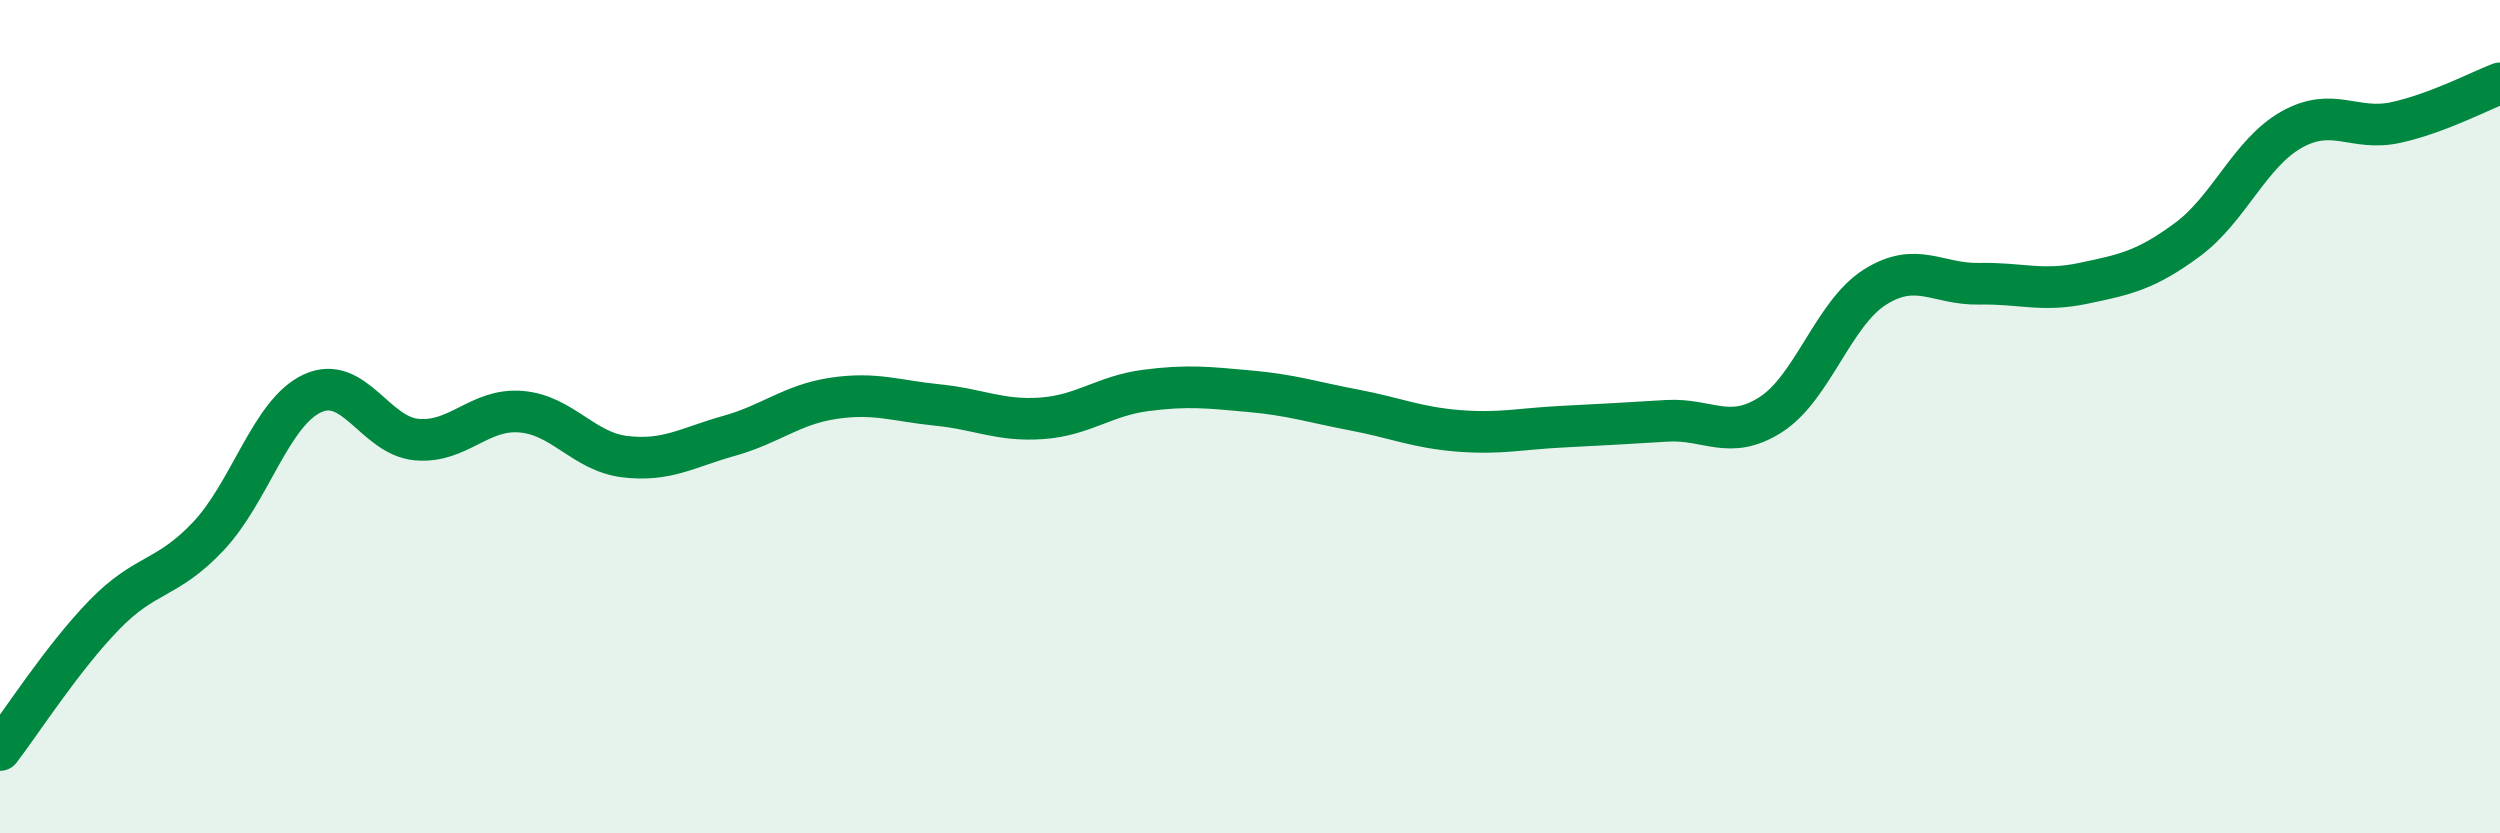
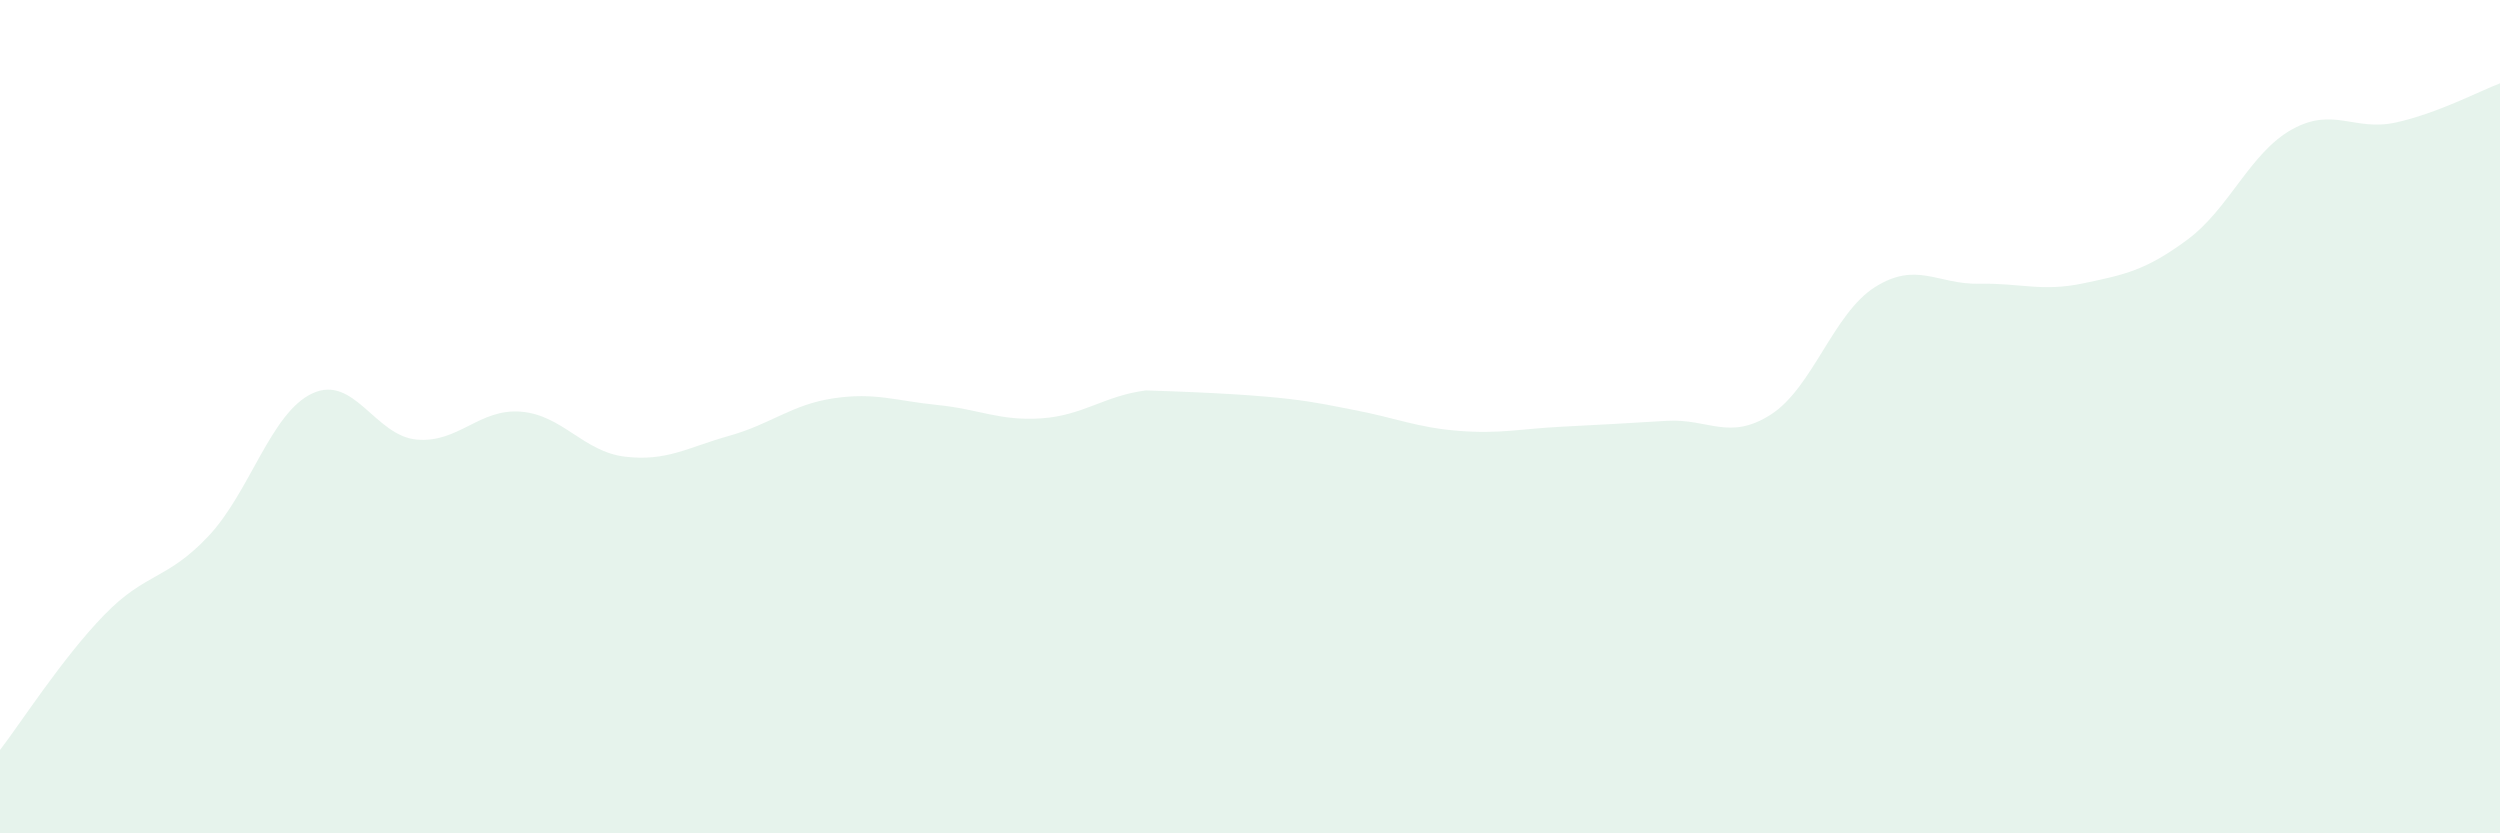
<svg xmlns="http://www.w3.org/2000/svg" width="60" height="20" viewBox="0 0 60 20">
-   <path d="M 0,18 C 0.5,17.35 1.5,15.79 2.5,14.76 C 3.5,13.73 4,13.93 5,12.87 C 6,11.81 6.5,9.9 7.5,9.44 C 8.5,8.98 9,10.46 10,10.55 C 11,10.64 11.5,9.8 12.5,9.88 C 13.5,9.96 14,10.84 15,10.96 C 16,11.08 16.5,10.74 17.5,10.46 C 18.5,10.18 19,9.71 20,9.56 C 21,9.41 21.5,9.62 22.5,9.72 C 23.5,9.82 24,10.11 25,10.04 C 26,9.97 26.5,9.5 27.5,9.37 C 28.5,9.24 29,9.3 30,9.39 C 31,9.48 31.5,9.65 32.5,9.84 C 33.5,10.03 34,10.26 35,10.34 C 36,10.42 36.5,10.29 37.5,10.24 C 38.5,10.19 39,10.16 40,10.1 C 41,10.04 41.5,10.59 42.5,9.95 C 43.5,9.31 44,7.52 45,6.89 C 46,6.26 46.5,6.83 47.5,6.81 C 48.5,6.79 49,7.01 50,6.8 C 51,6.59 51.5,6.49 52.5,5.75 C 53.5,5.01 54,3.67 55,3.11 C 56,2.55 56.5,3.16 57.5,2.94 C 58.5,2.72 59.5,2.19 60,2L60 20L0 20Z" fill="#008740" opacity="0.1" stroke-linecap="round" stroke-linejoin="round" />
-   <path d="M 0,18 C 0.5,17.35 1.5,15.79 2.5,14.76 C 3.5,13.73 4,13.93 5,12.87 C 6,11.81 6.5,9.9 7.5,9.44 C 8.5,8.98 9,10.46 10,10.55 C 11,10.64 11.5,9.8 12.5,9.88 C 13.5,9.96 14,10.84 15,10.96 C 16,11.08 16.5,10.74 17.5,10.46 C 18.5,10.18 19,9.71 20,9.56 C 21,9.41 21.5,9.62 22.5,9.72 C 23.5,9.82 24,10.11 25,10.04 C 26,9.97 26.5,9.5 27.5,9.37 C 28.5,9.24 29,9.3 30,9.39 C 31,9.48 31.5,9.65 32.5,9.84 C 33.5,10.03 34,10.26 35,10.34 C 36,10.42 36.5,10.29 37.5,10.24 C 38.5,10.19 39,10.16 40,10.1 C 41,10.04 41.5,10.59 42.5,9.95 C 43.5,9.31 44,7.52 45,6.89 C 46,6.26 46.5,6.83 47.5,6.81 C 48.5,6.79 49,7.01 50,6.8 C 51,6.59 51.5,6.49 52.5,5.75 C 53.5,5.01 54,3.67 55,3.11 C 56,2.55 56.5,3.16 57.5,2.94 C 58.5,2.72 59.5,2.19 60,2" stroke="#008740" stroke-width="1" fill="none" stroke-linecap="round" stroke-linejoin="round" />
+   <path d="M 0,18 C 0.5,17.35 1.5,15.79 2.5,14.76 C 3.5,13.73 4,13.93 5,12.87 C 6,11.81 6.5,9.9 7.5,9.44 C 8.5,8.98 9,10.46 10,10.55 C 11,10.64 11.5,9.8 12.5,9.88 C 13.5,9.96 14,10.84 15,10.96 C 16,11.08 16.5,10.74 17.5,10.46 C 18.5,10.18 19,9.71 20,9.56 C 21,9.41 21.5,9.62 22.5,9.72 C 23.5,9.82 24,10.11 25,10.04 C 26,9.97 26.5,9.5 27.5,9.37 C 31,9.48 31.5,9.65 32.5,9.84 C 33.5,10.03 34,10.26 35,10.34 C 36,10.42 36.5,10.29 37.5,10.24 C 38.5,10.19 39,10.16 40,10.1 C 41,10.04 41.5,10.59 42.5,9.95 C 43.5,9.31 44,7.52 45,6.89 C 46,6.26 46.5,6.83 47.5,6.81 C 48.5,6.79 49,7.01 50,6.8 C 51,6.59 51.5,6.49 52.5,5.75 C 53.5,5.01 54,3.67 55,3.11 C 56,2.55 56.5,3.16 57.5,2.94 C 58.5,2.72 59.5,2.19 60,2L60 20L0 20Z" fill="#008740" opacity="0.1" stroke-linecap="round" stroke-linejoin="round" />
</svg>